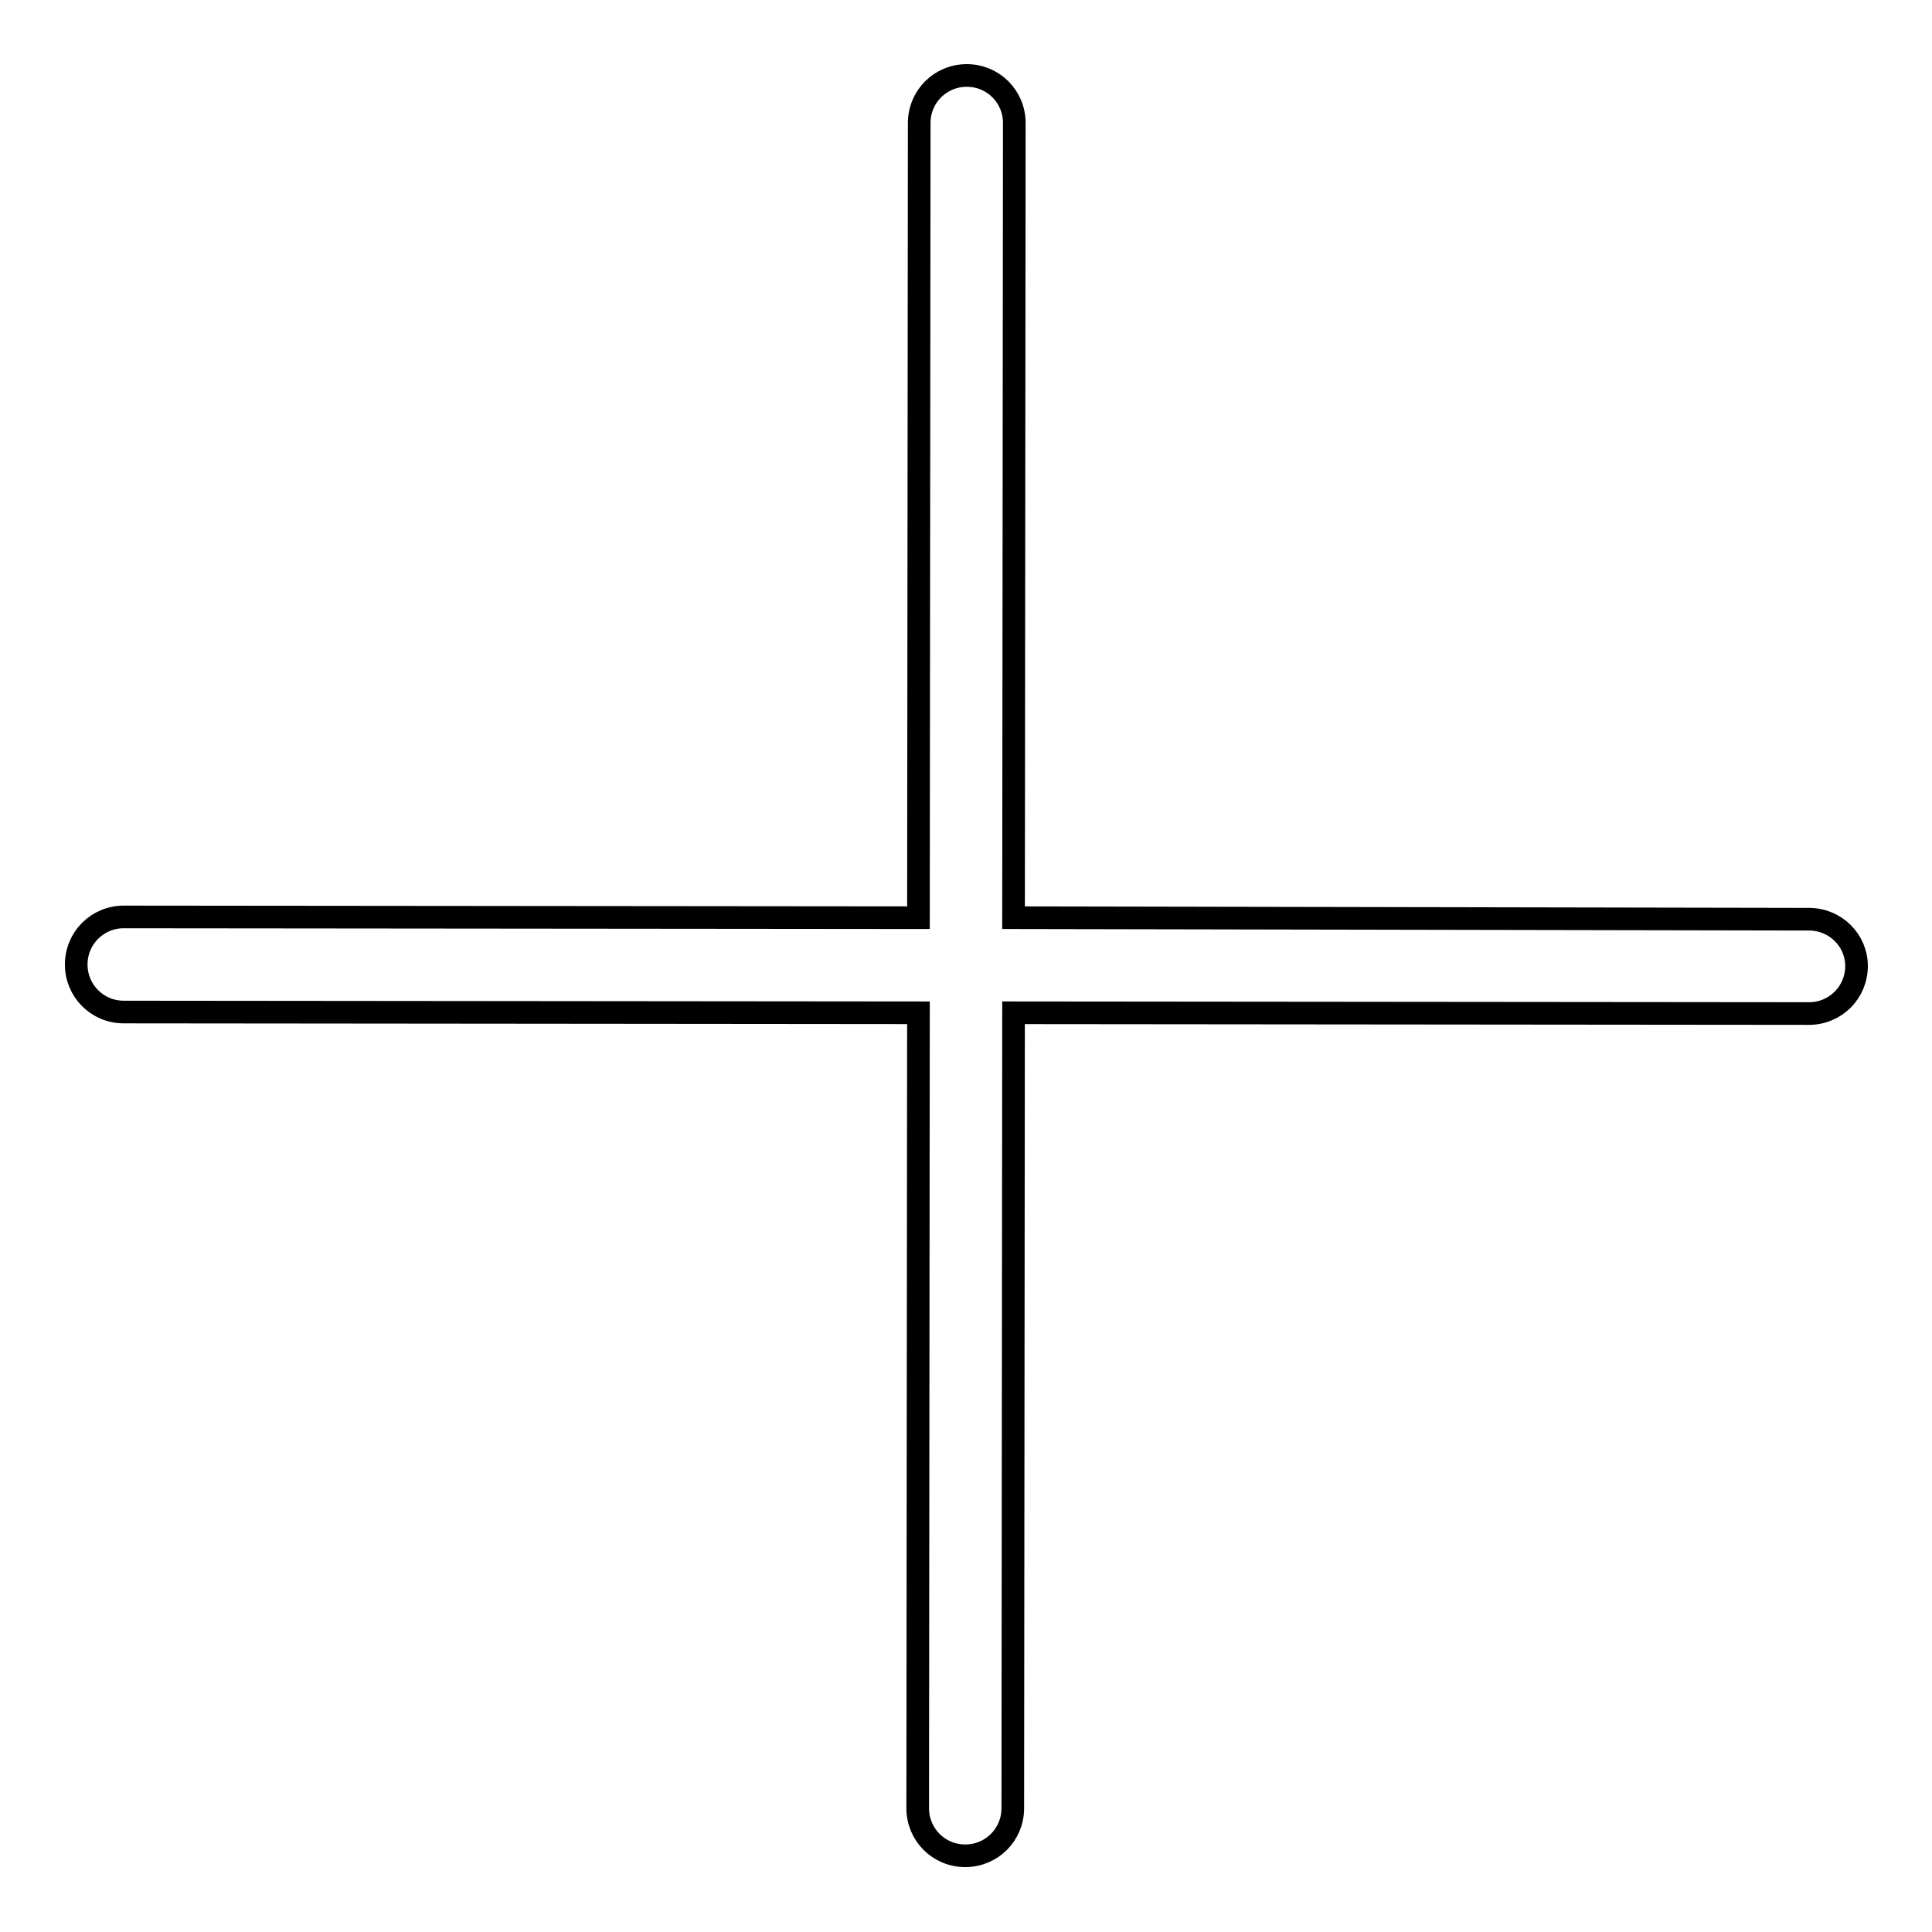
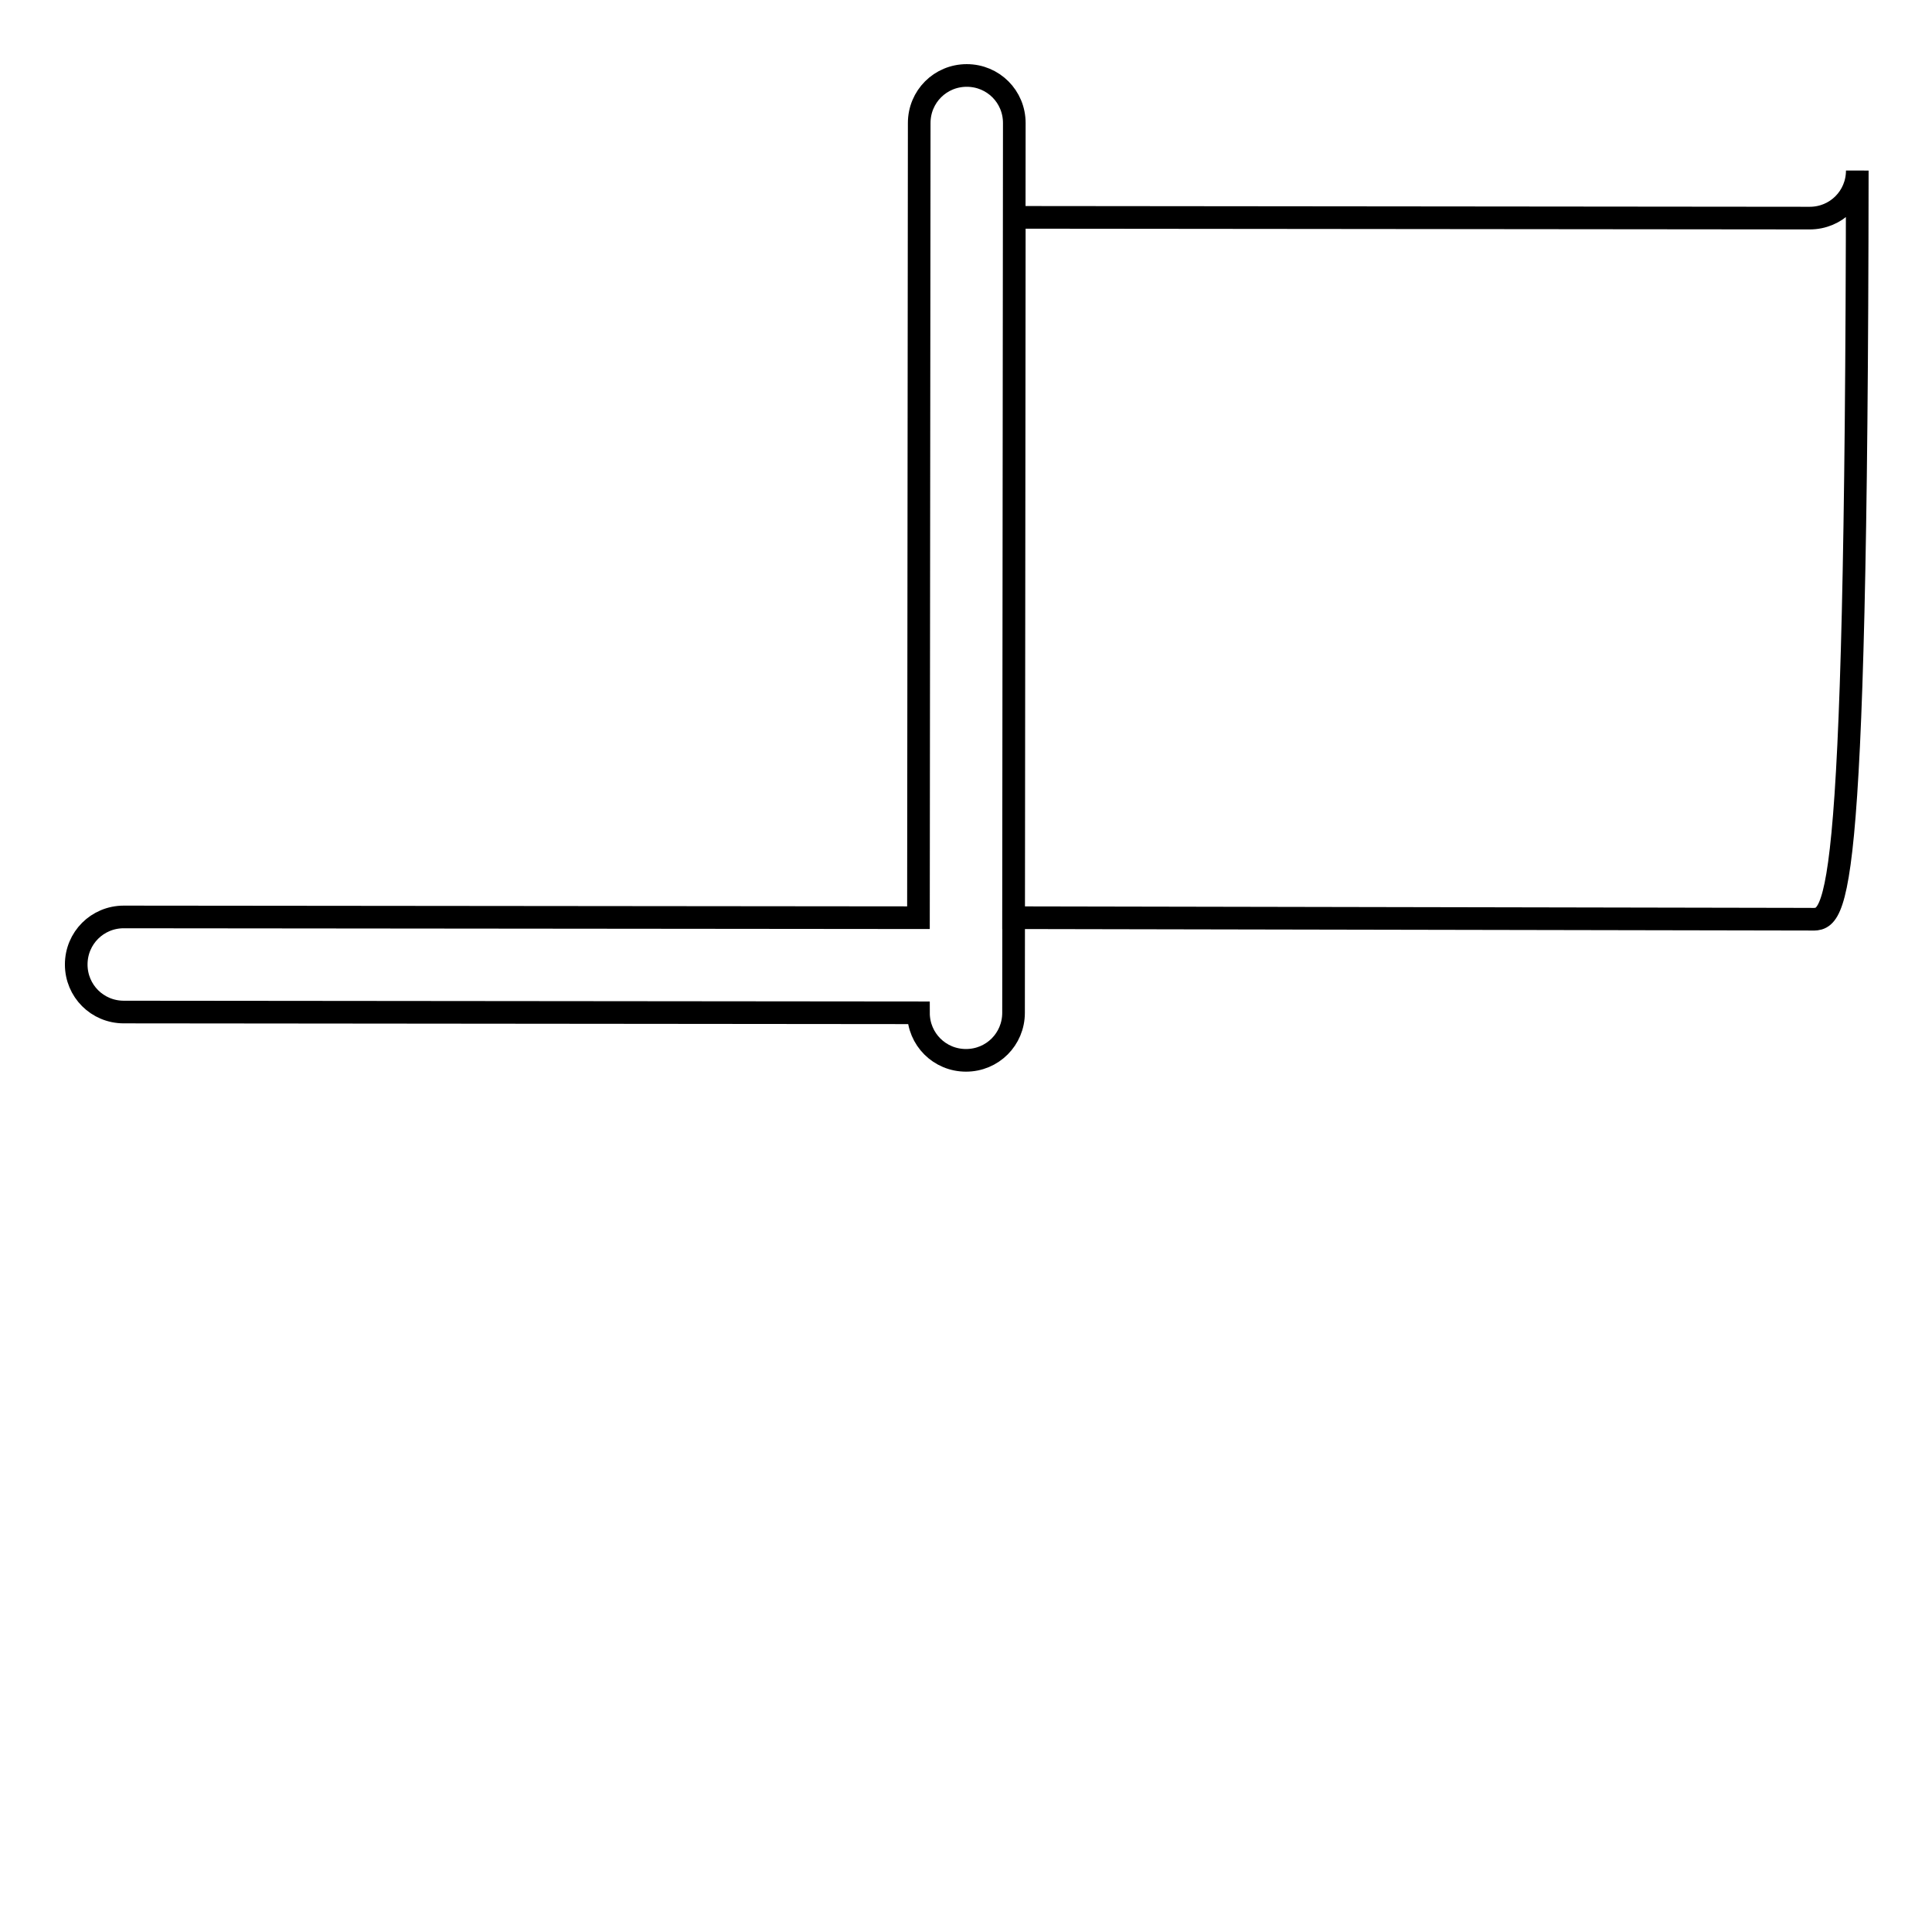
<svg xmlns="http://www.w3.org/2000/svg" version="1.1" x="0px" y="0px" viewBox="0 0 256 256" enable-background="new 0 0 256 256" xml:space="preserve">
  <g>
-     <path stroke-width="3" fill-opacity="0" stroke="#000000" d="M239.7,121.8l-105.4-0.2l0.1-105.3c0-3.5-2.8-6.3-6.3-6.3c-3.5,0-6.3,2.8-6.3,6.3l-0.1,105.3l-105.3-0.1 c-3.5,0-6.3,2.8-6.3,6.3c0,3.5,2.8,6.3,6.3,6.3l105.3,0.1l-0.1,105.4c0,3.5,2.8,6.3,6.3,6.3c3.5,0,6.3-2.8,6.3-6.3l0.1-105.4 l105.4,0.1c3.5,0,6.3-2.8,6.3-6.3C246,124.6,243.2,121.8,239.7,121.8L239.7,121.8z" />
+     <path stroke-width="3" fill-opacity="0" stroke="#000000" d="M239.7,121.8l-105.4-0.2l0.1-105.3c0-3.5-2.8-6.3-6.3-6.3c-3.5,0-6.3,2.8-6.3,6.3l-0.1,105.3l-105.3-0.1 c-3.5,0-6.3,2.8-6.3,6.3c0,3.5,2.8,6.3,6.3,6.3l105.3,0.1c0,3.5,2.8,6.3,6.3,6.3c3.5,0,6.3-2.8,6.3-6.3l0.1-105.4 l105.4,0.1c3.5,0,6.3-2.8,6.3-6.3C246,124.6,243.2,121.8,239.7,121.8L239.7,121.8z" />
  </g>
</svg>